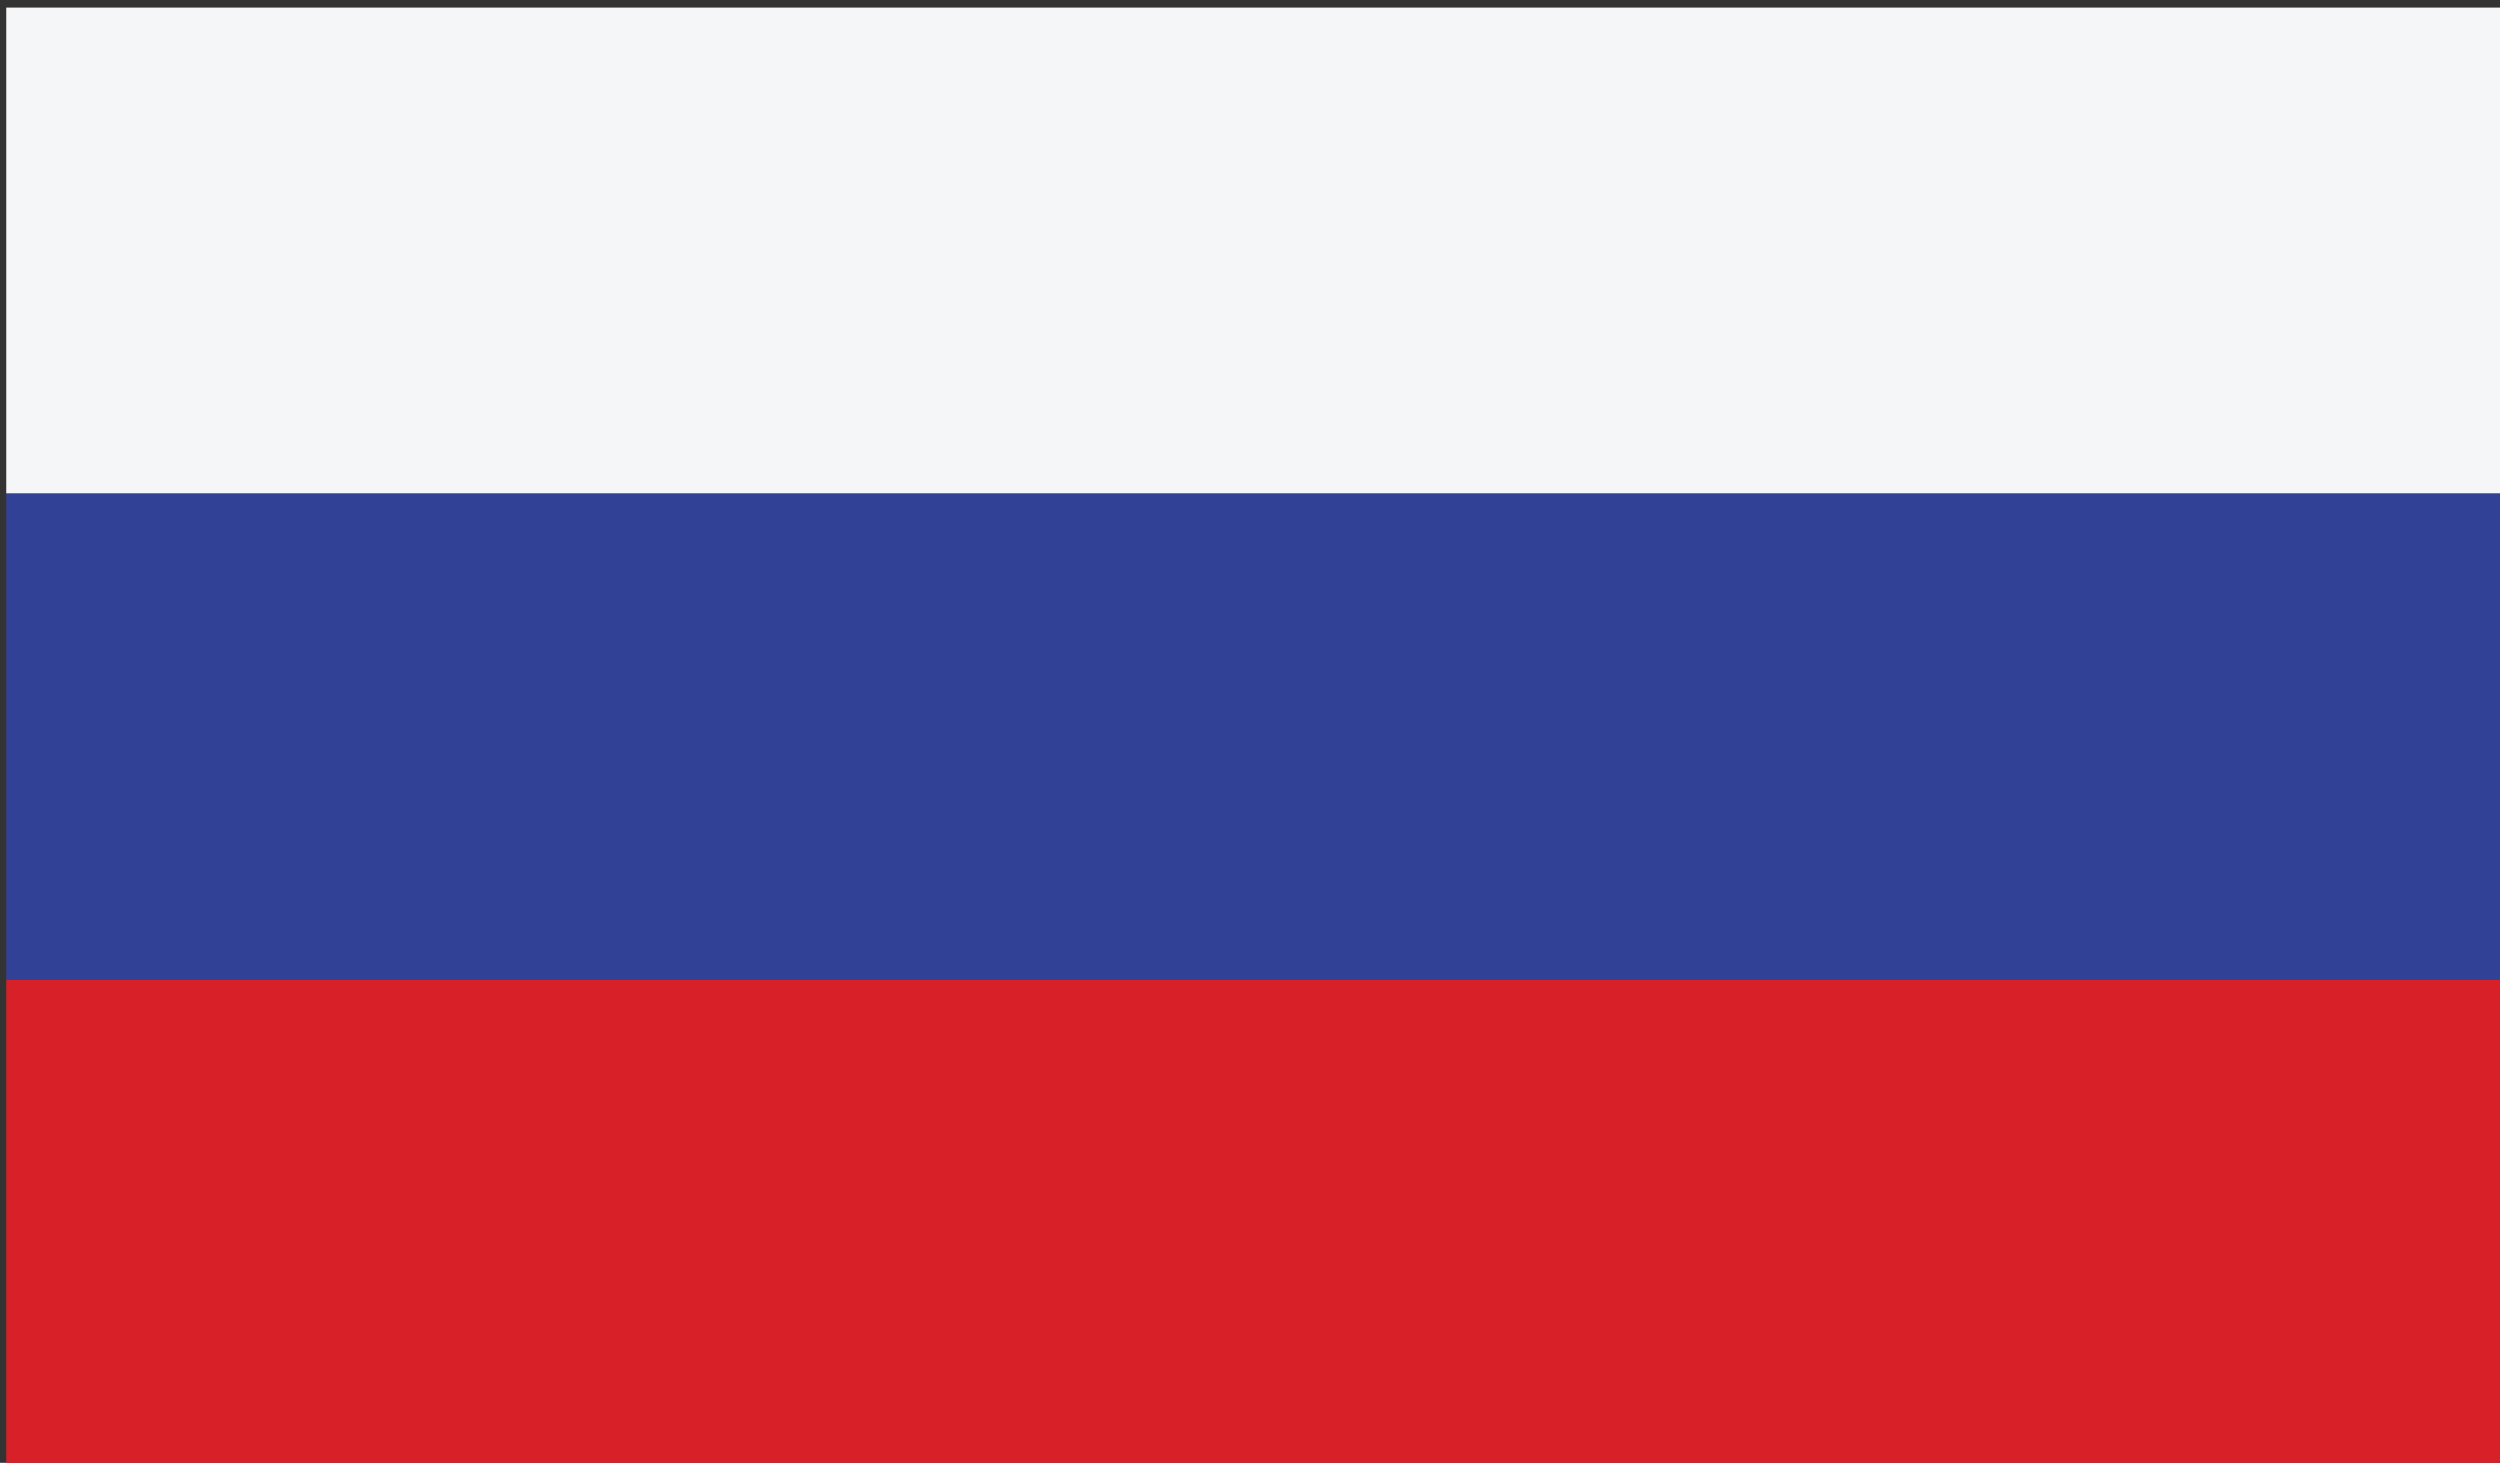
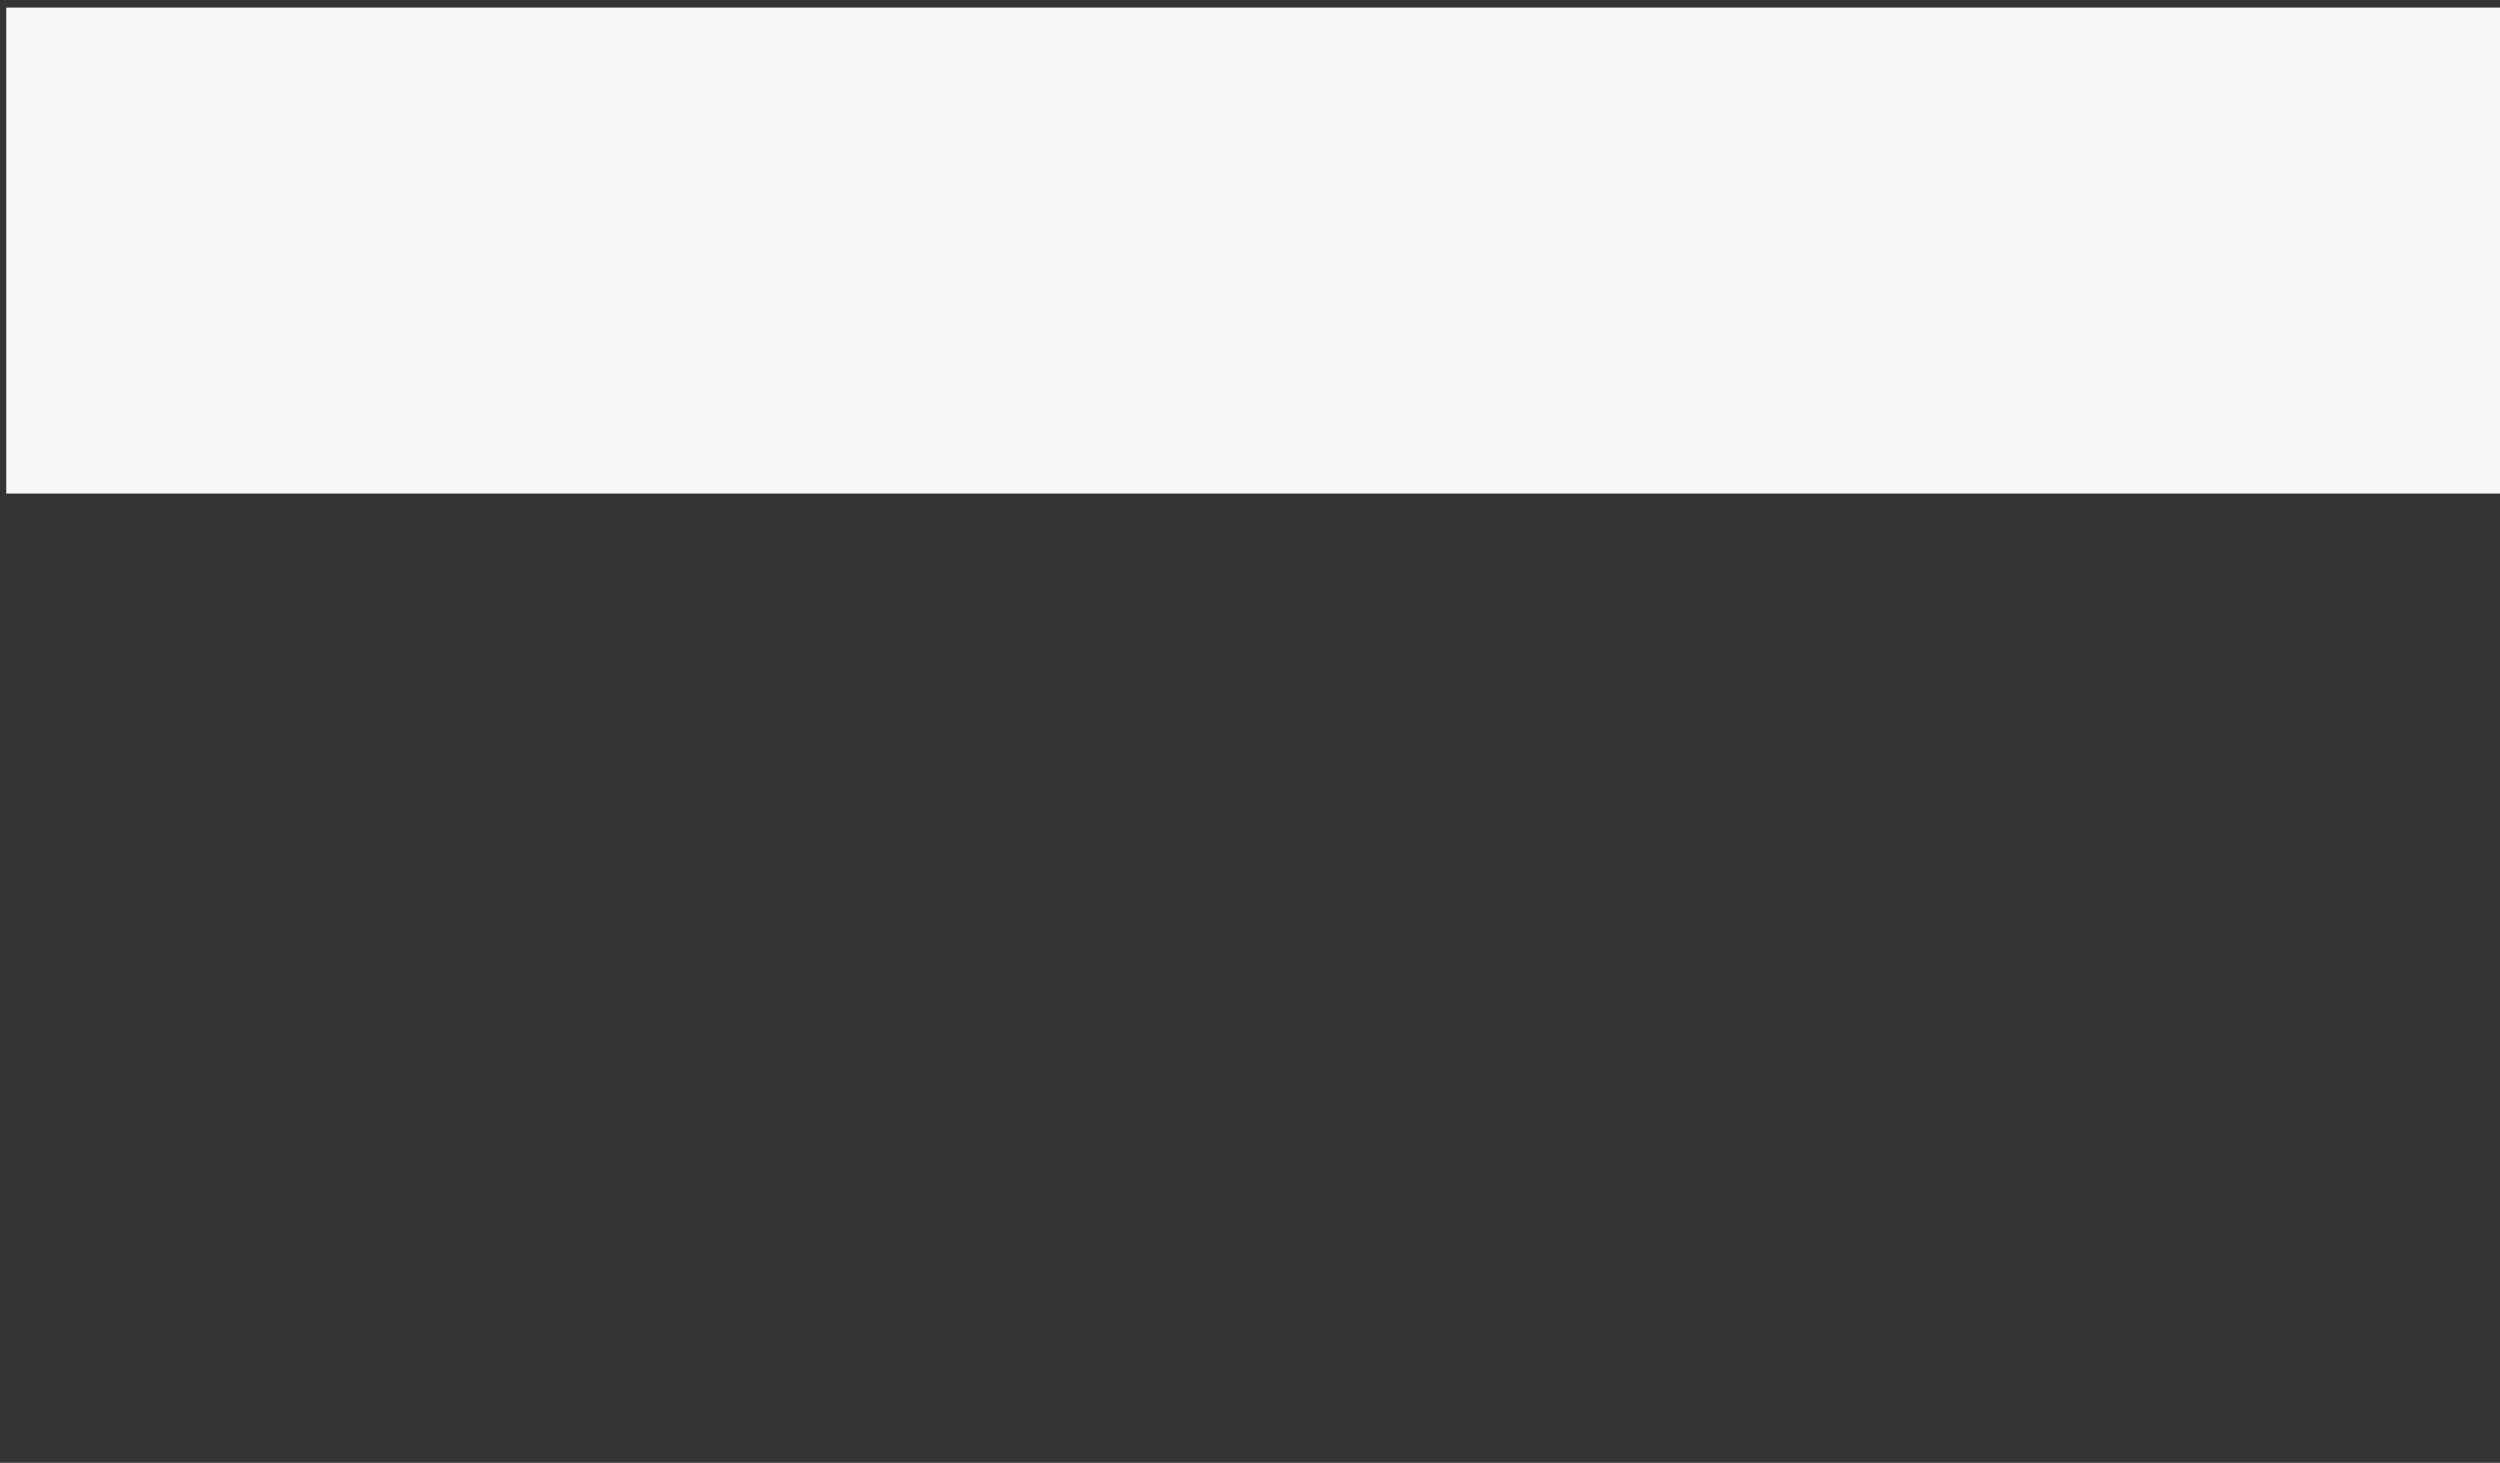
<svg xmlns="http://www.w3.org/2000/svg" width="417px" height="244px" version="1.1" xml:space="preserve" style="fill-rule:evenodd;clip-rule:evenodd;stroke-linejoin:round;stroke-miterlimit:2;">
  <rect width="100%" height="100%" fill="#333333" stroke="none" />
  <g transform="matrix(1,0,0,1,-2335.32,-2764.65)">
    <g transform="matrix(4.167,0,0,4.167,0,0)">
      <g transform="matrix(0.849,0,0,0.849,188.552,210.065)">
        <rect x="438.316" y="534.395" width="117.851" height="22.913" style="fill:rgb(245,246,247);" />
-         <rect x="438.316" y="557.308" width="117.851" height="22.918" style="fill:rgb(49,65,149);" />
-         <rect x="438.316" y="580.226" width="117.851" height="22.912" style="fill:rgb(215,32,40);" />
      </g>
    </g>
  </g>
</svg>